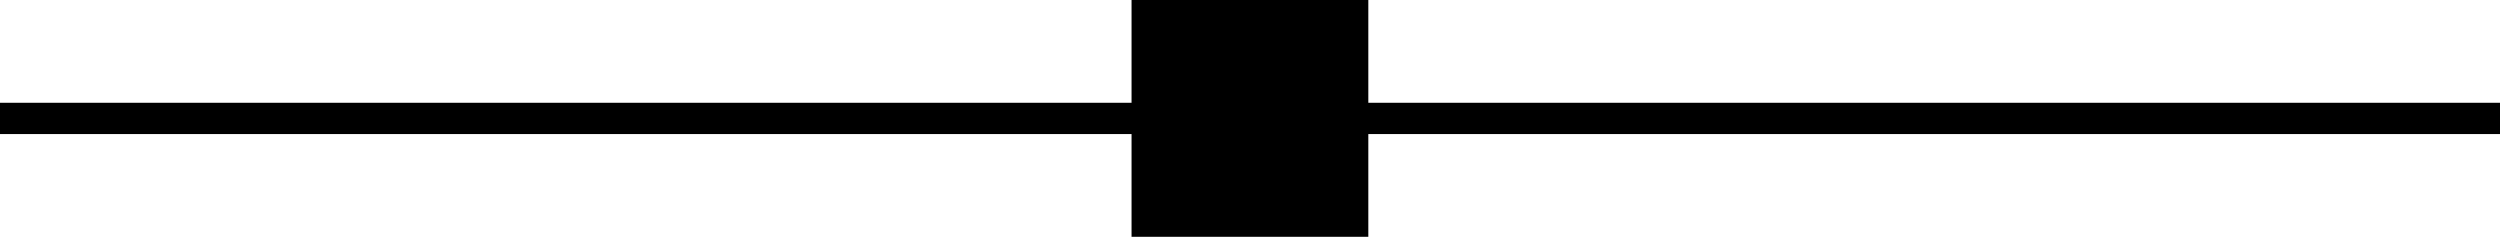
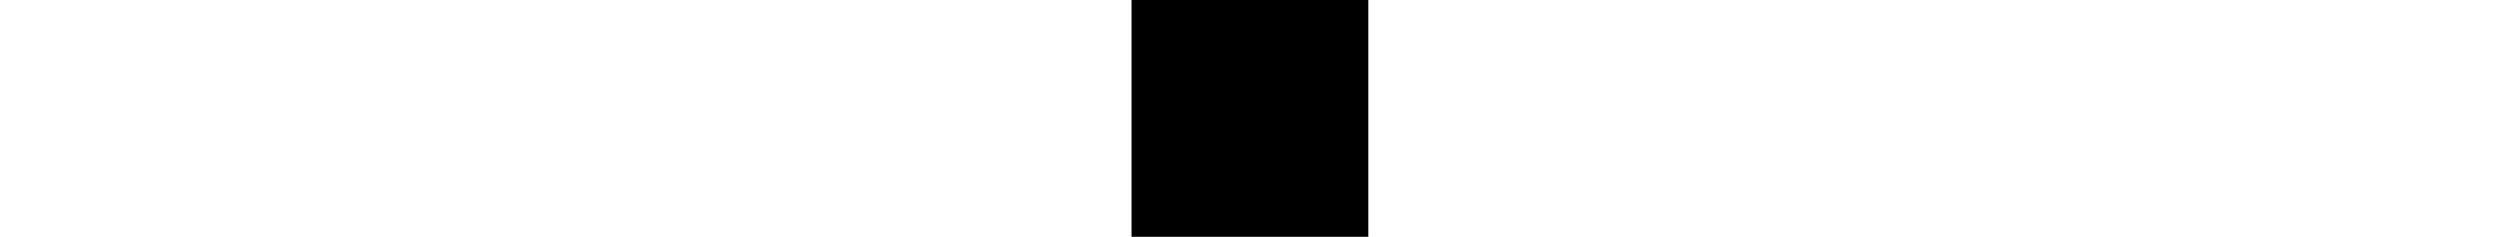
<svg xmlns="http://www.w3.org/2000/svg" width="79.93" height="7.57" viewBox="0 0 79.93 7.57">
  <g id="Group_950" data-name="Group 950" transform="translate(0)">
-     <line id="Line_92" data-name="Line 92" x2="79.93" transform="translate(0 3.786)" fill="none" stroke="#000" stroke-miterlimit="10" stroke-width="1" />
    <rect id="Rectangle_285" data-name="Rectangle 285" width="7.57" height="7.57" transform="translate(36.178 0)" />
  </g>
</svg>